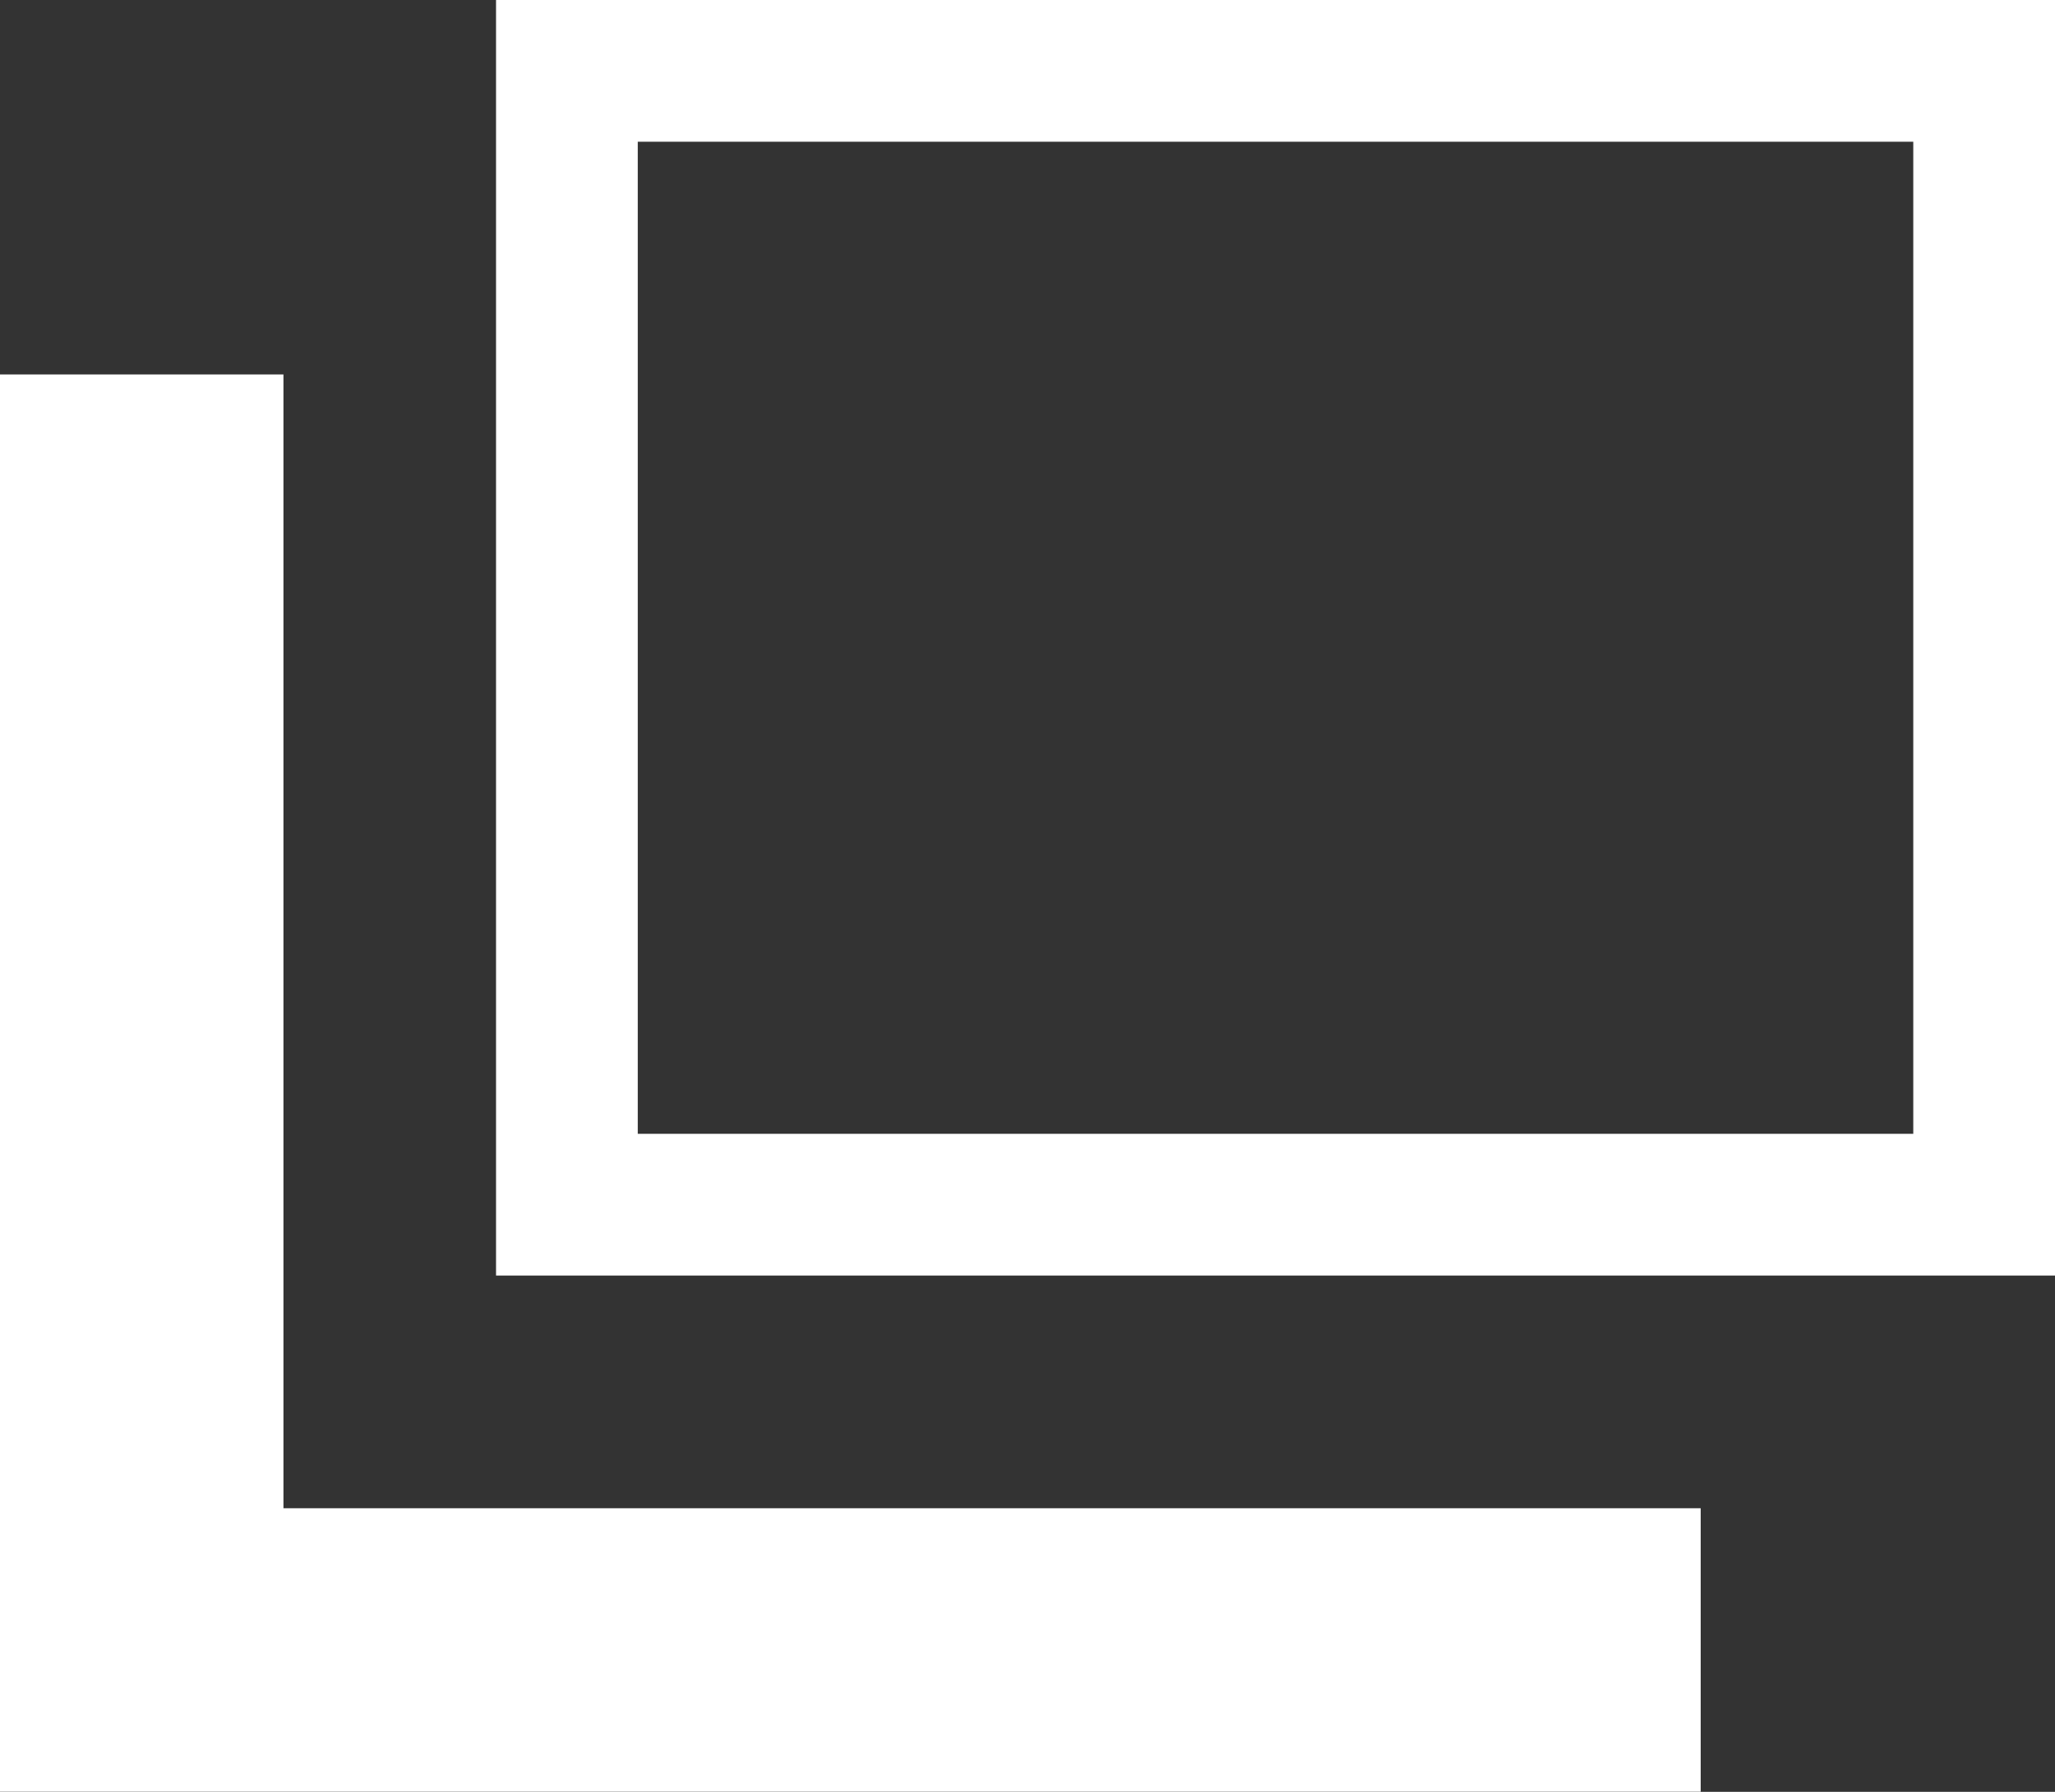
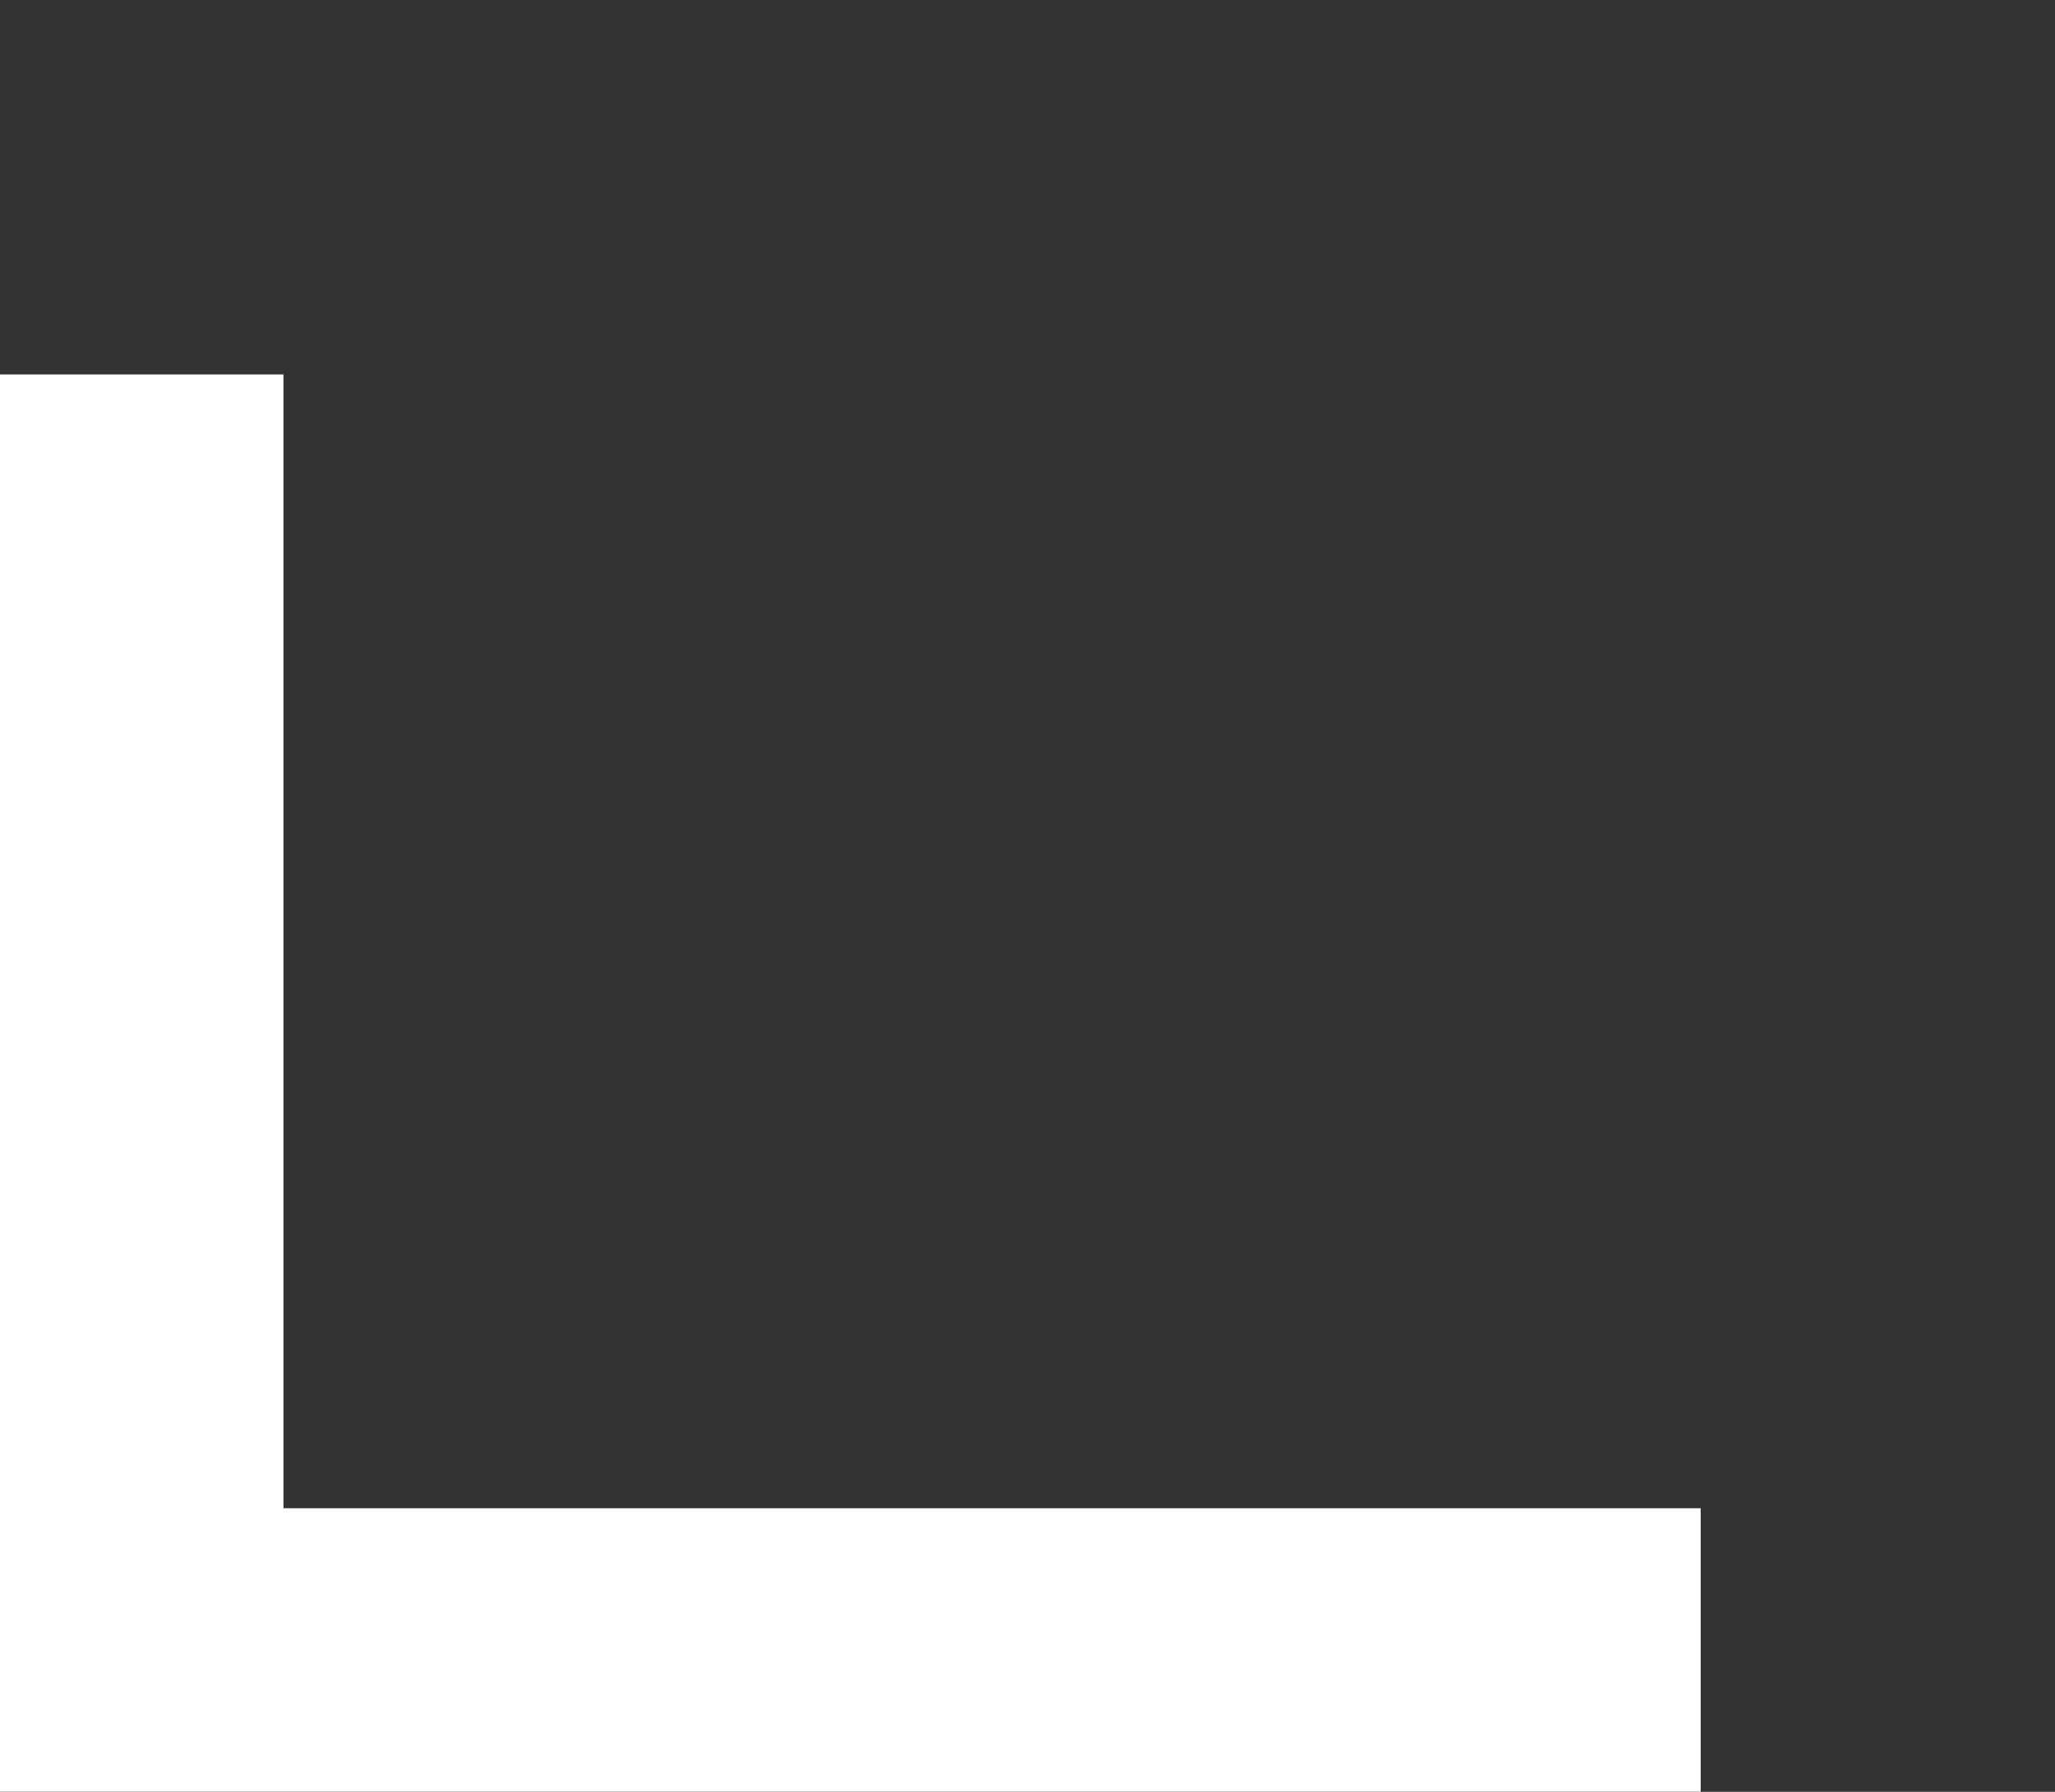
<svg xmlns="http://www.w3.org/2000/svg" width="14.5" height="12.643" viewBox="0 0 14.5 12.643">
  <rect x="0" y="0" width="14.5" height="12.643" fill="#333333" stroke="none" />
  <g id="link" transform="translate(0 0.5)">
-     <rect id="Rectangle_1209" data-name="Rectangle 1209" width="10" height="8" transform="translate(4)" fill="none" stroke="#fff" stroke-width="1" />
    <path id="Path_762" data-name="Path 762" d="M3,14.071v-8H1v10H13v-2Z" transform="translate(-1 -3.929)" fill="#fff" />
  </g>
</svg>